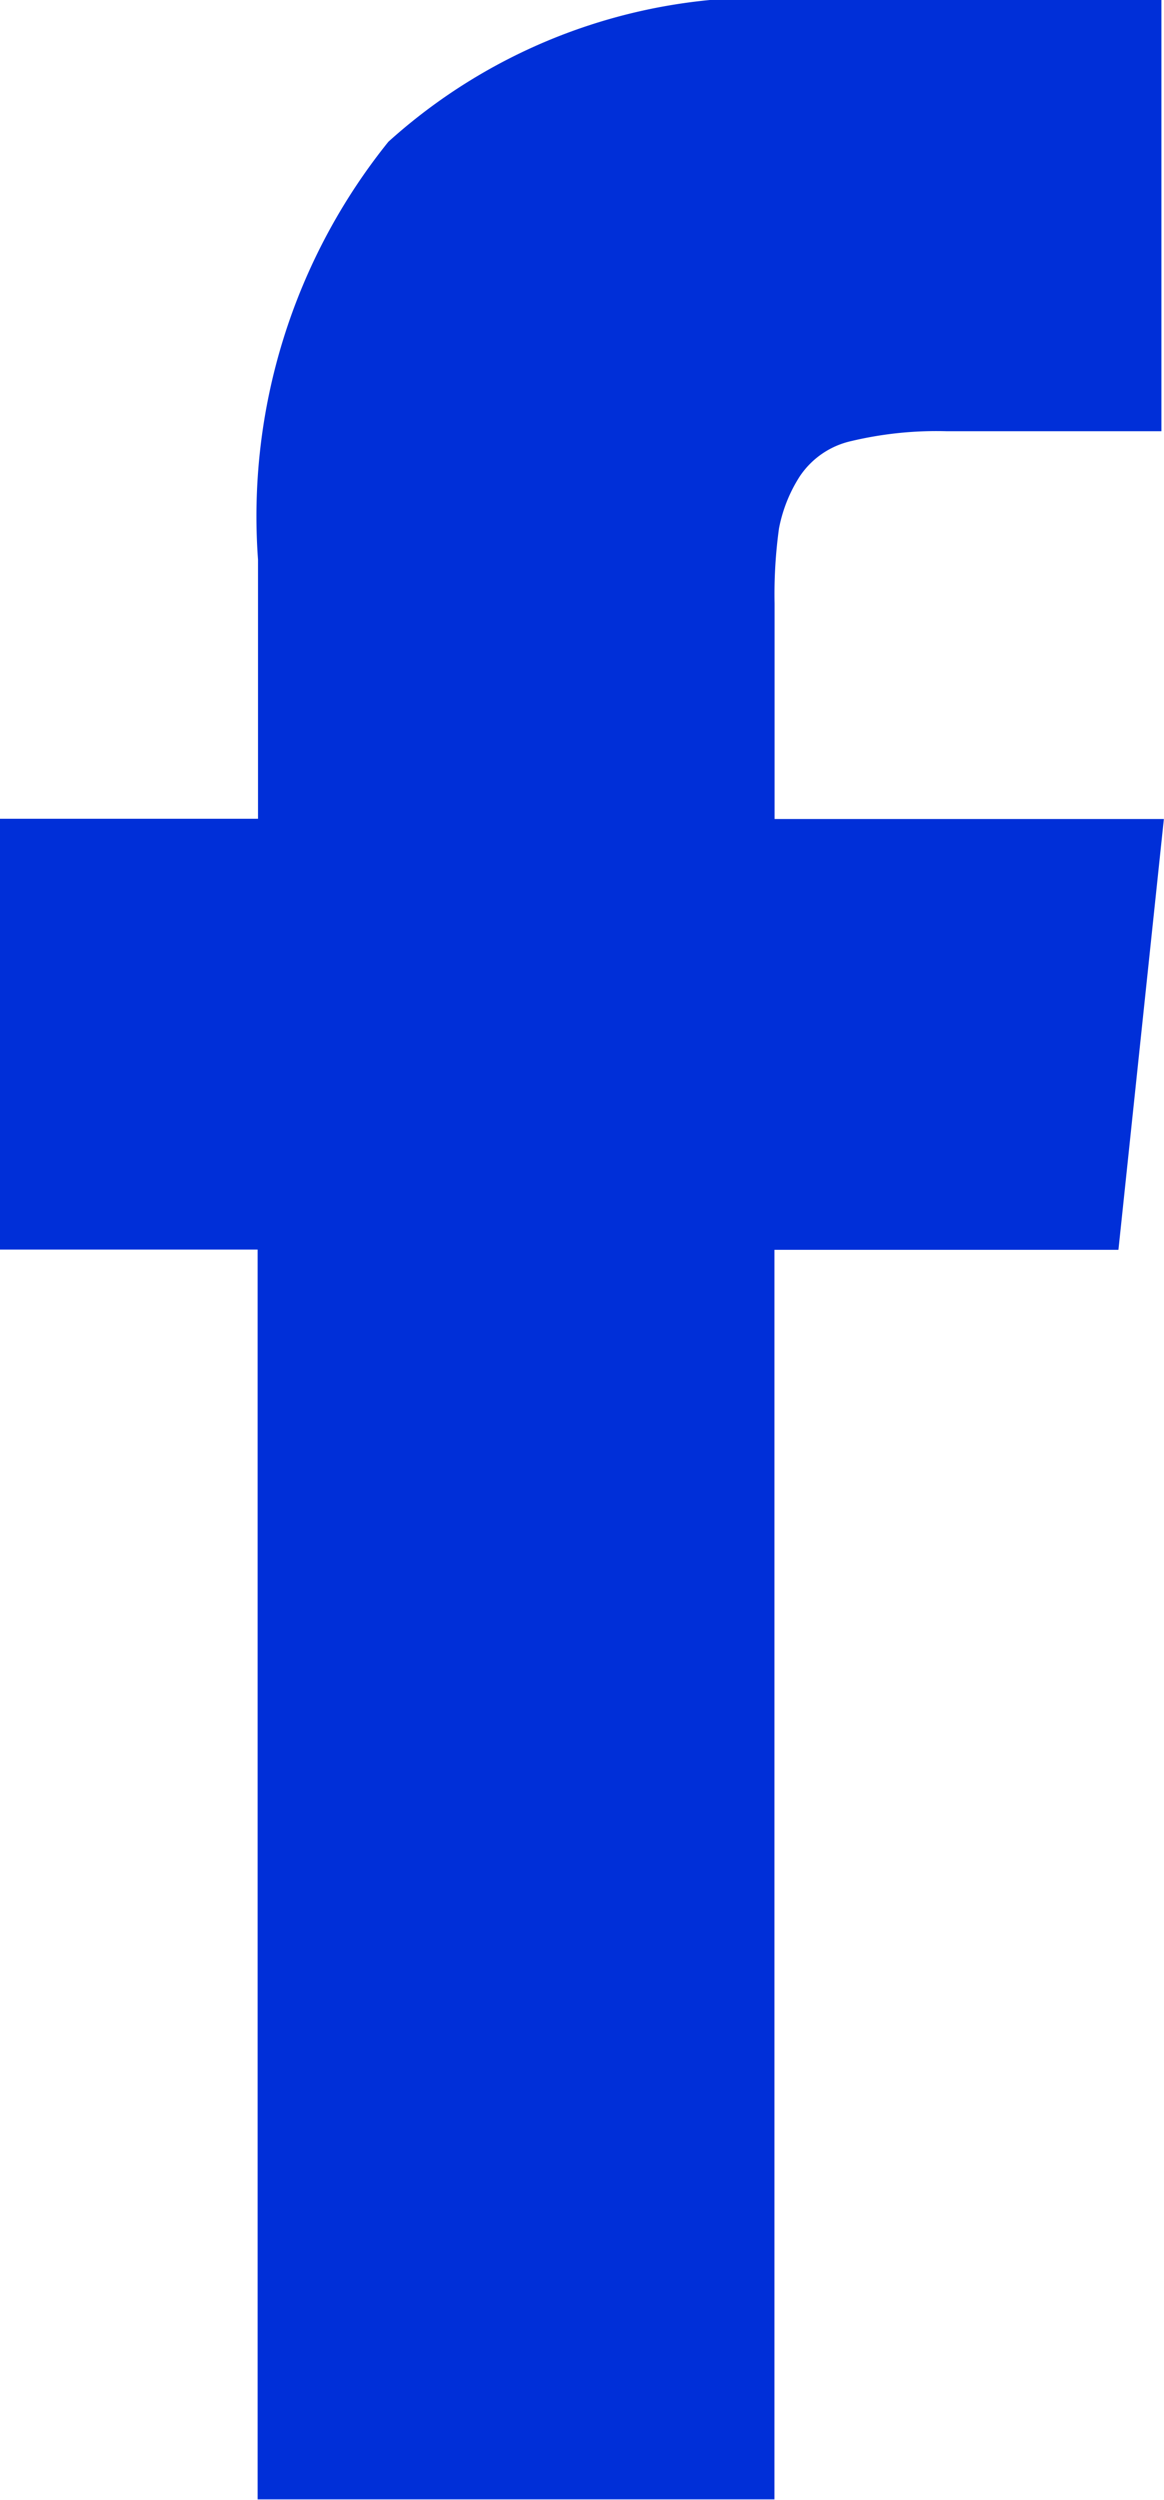
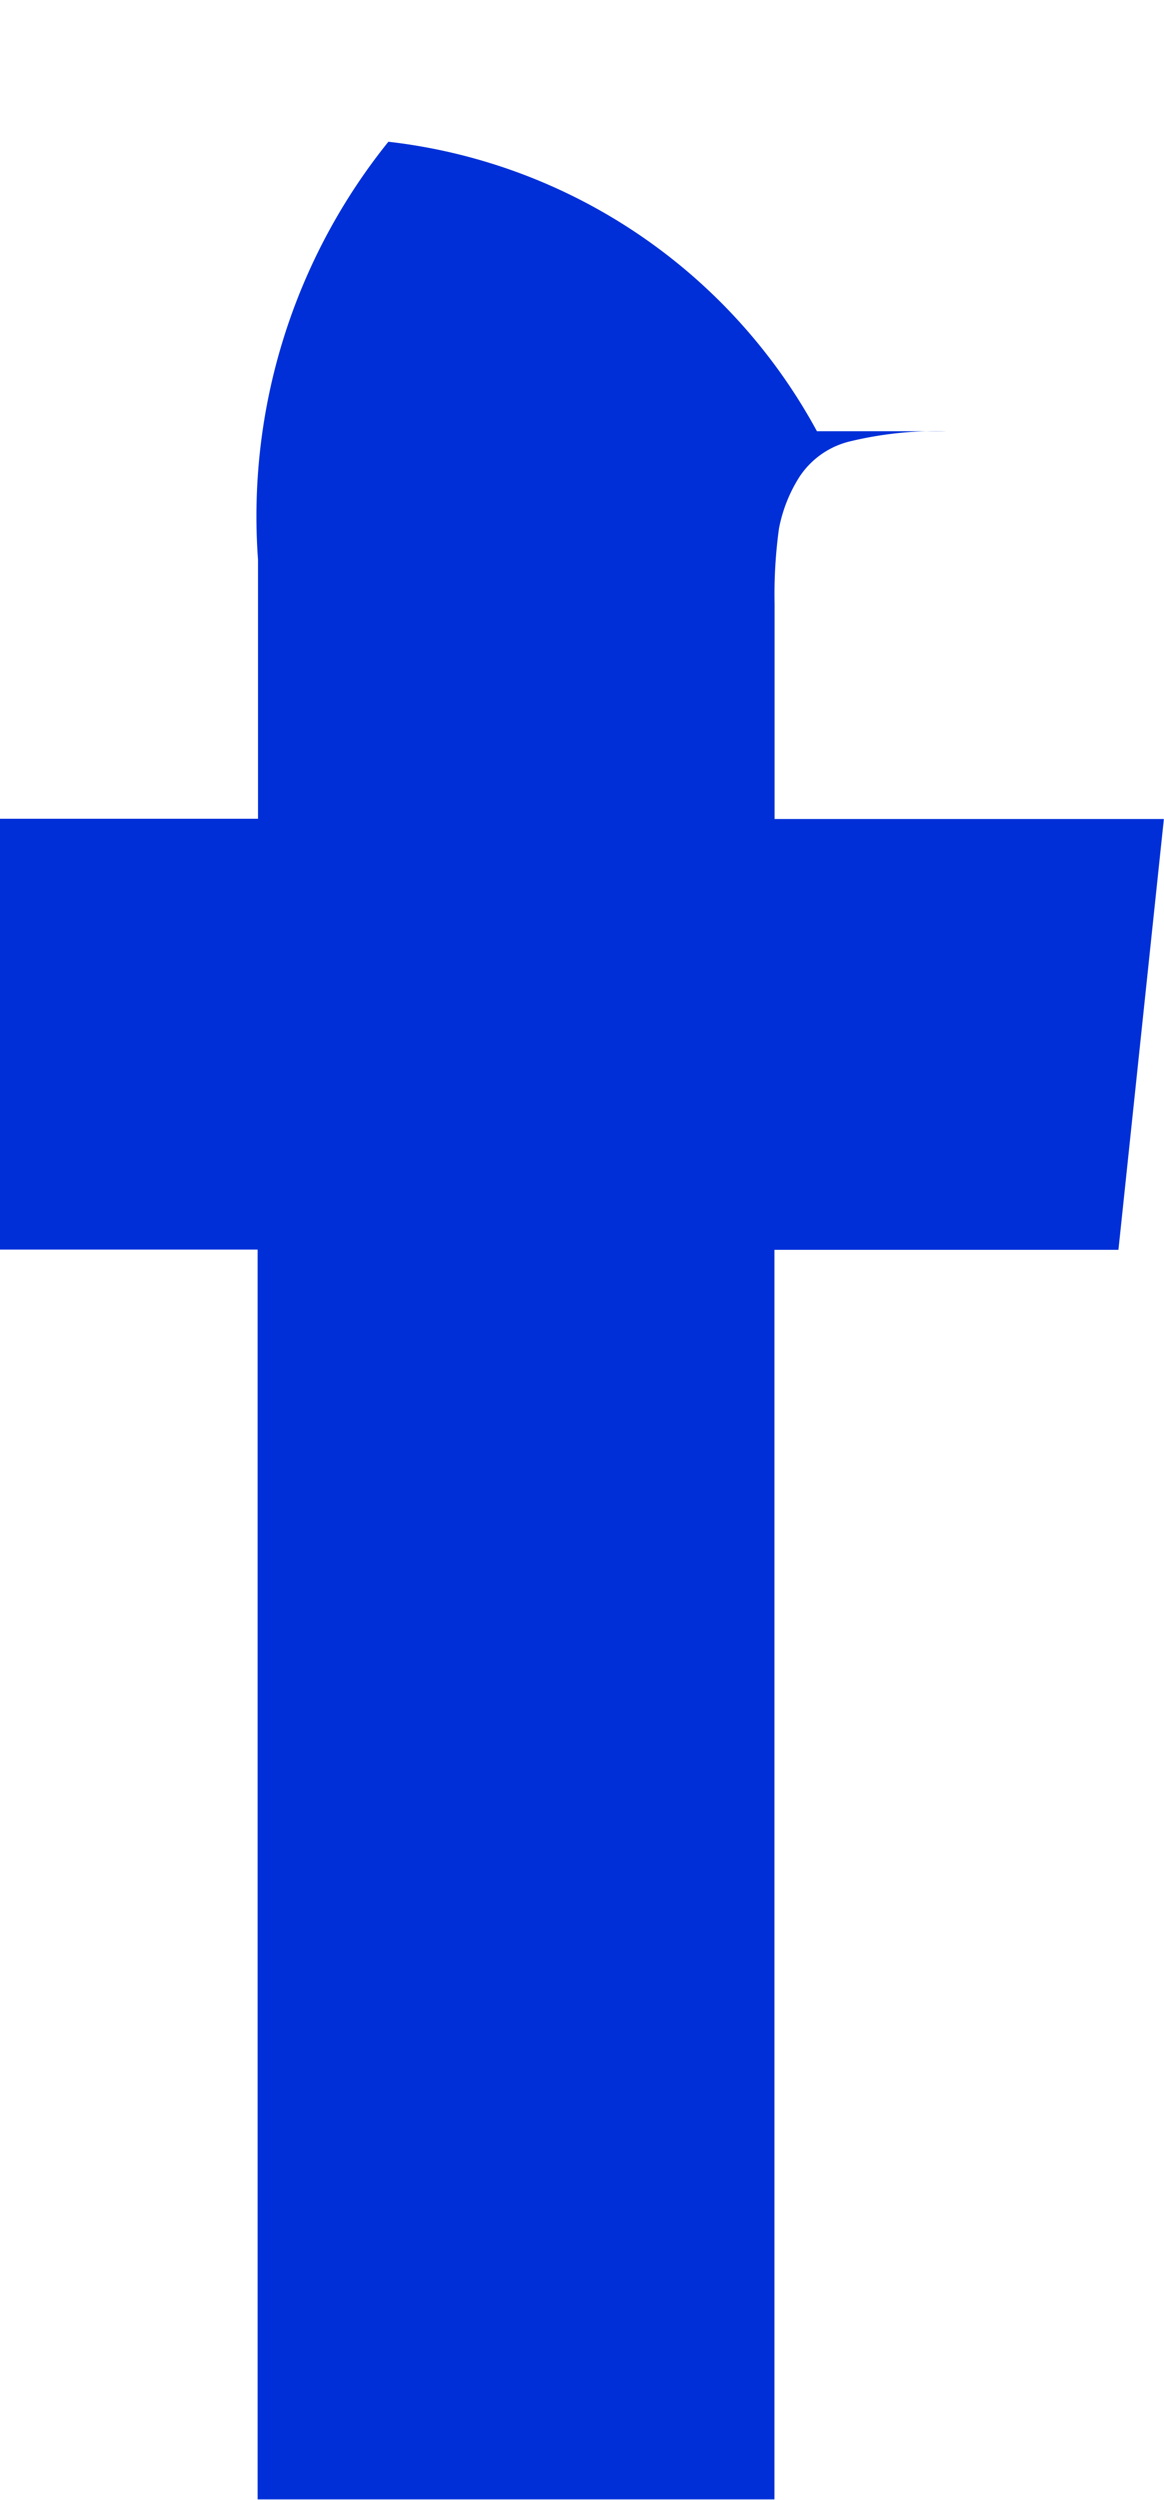
<svg xmlns="http://www.w3.org/2000/svg" id="Group_567" data-name="Group 567" width="8.991" height="19.293" viewBox="0 0 8.991 19.293">
-   <path id="Path_86" data-name="Path 86" d="M121.983,94.786V93.124a3.7,3.7,0,0,1,.034-.58,1.139,1.139,0,0,1,.159-.4.648.648,0,0,1,.4-.275,2.852,2.852,0,0,1,.732-.076h1.663V88.465H122.31A4.324,4.324,0,0,0,119,89.559a4.608,4.608,0,0,0-1.007,3.225v2H116v3.325h1.99v9.646h3.992V98.111h2.657l.351-3.325Zm0,0" transform="translate(-116 -88.465)" fill="#002fd8" />
+   <path id="Path_86" data-name="Path 86" d="M121.983,94.786V93.124a3.7,3.7,0,0,1,.034-.58,1.139,1.139,0,0,1,.159-.4.648.648,0,0,1,.4-.275,2.852,2.852,0,0,1,.732-.076h1.663H122.31A4.324,4.324,0,0,0,119,89.559a4.608,4.608,0,0,0-1.007,3.225v2H116v3.325h1.99v9.646h3.992V98.111h2.657l.351-3.325Zm0,0" transform="translate(-116 -88.465)" fill="#002fd8" />
</svg>